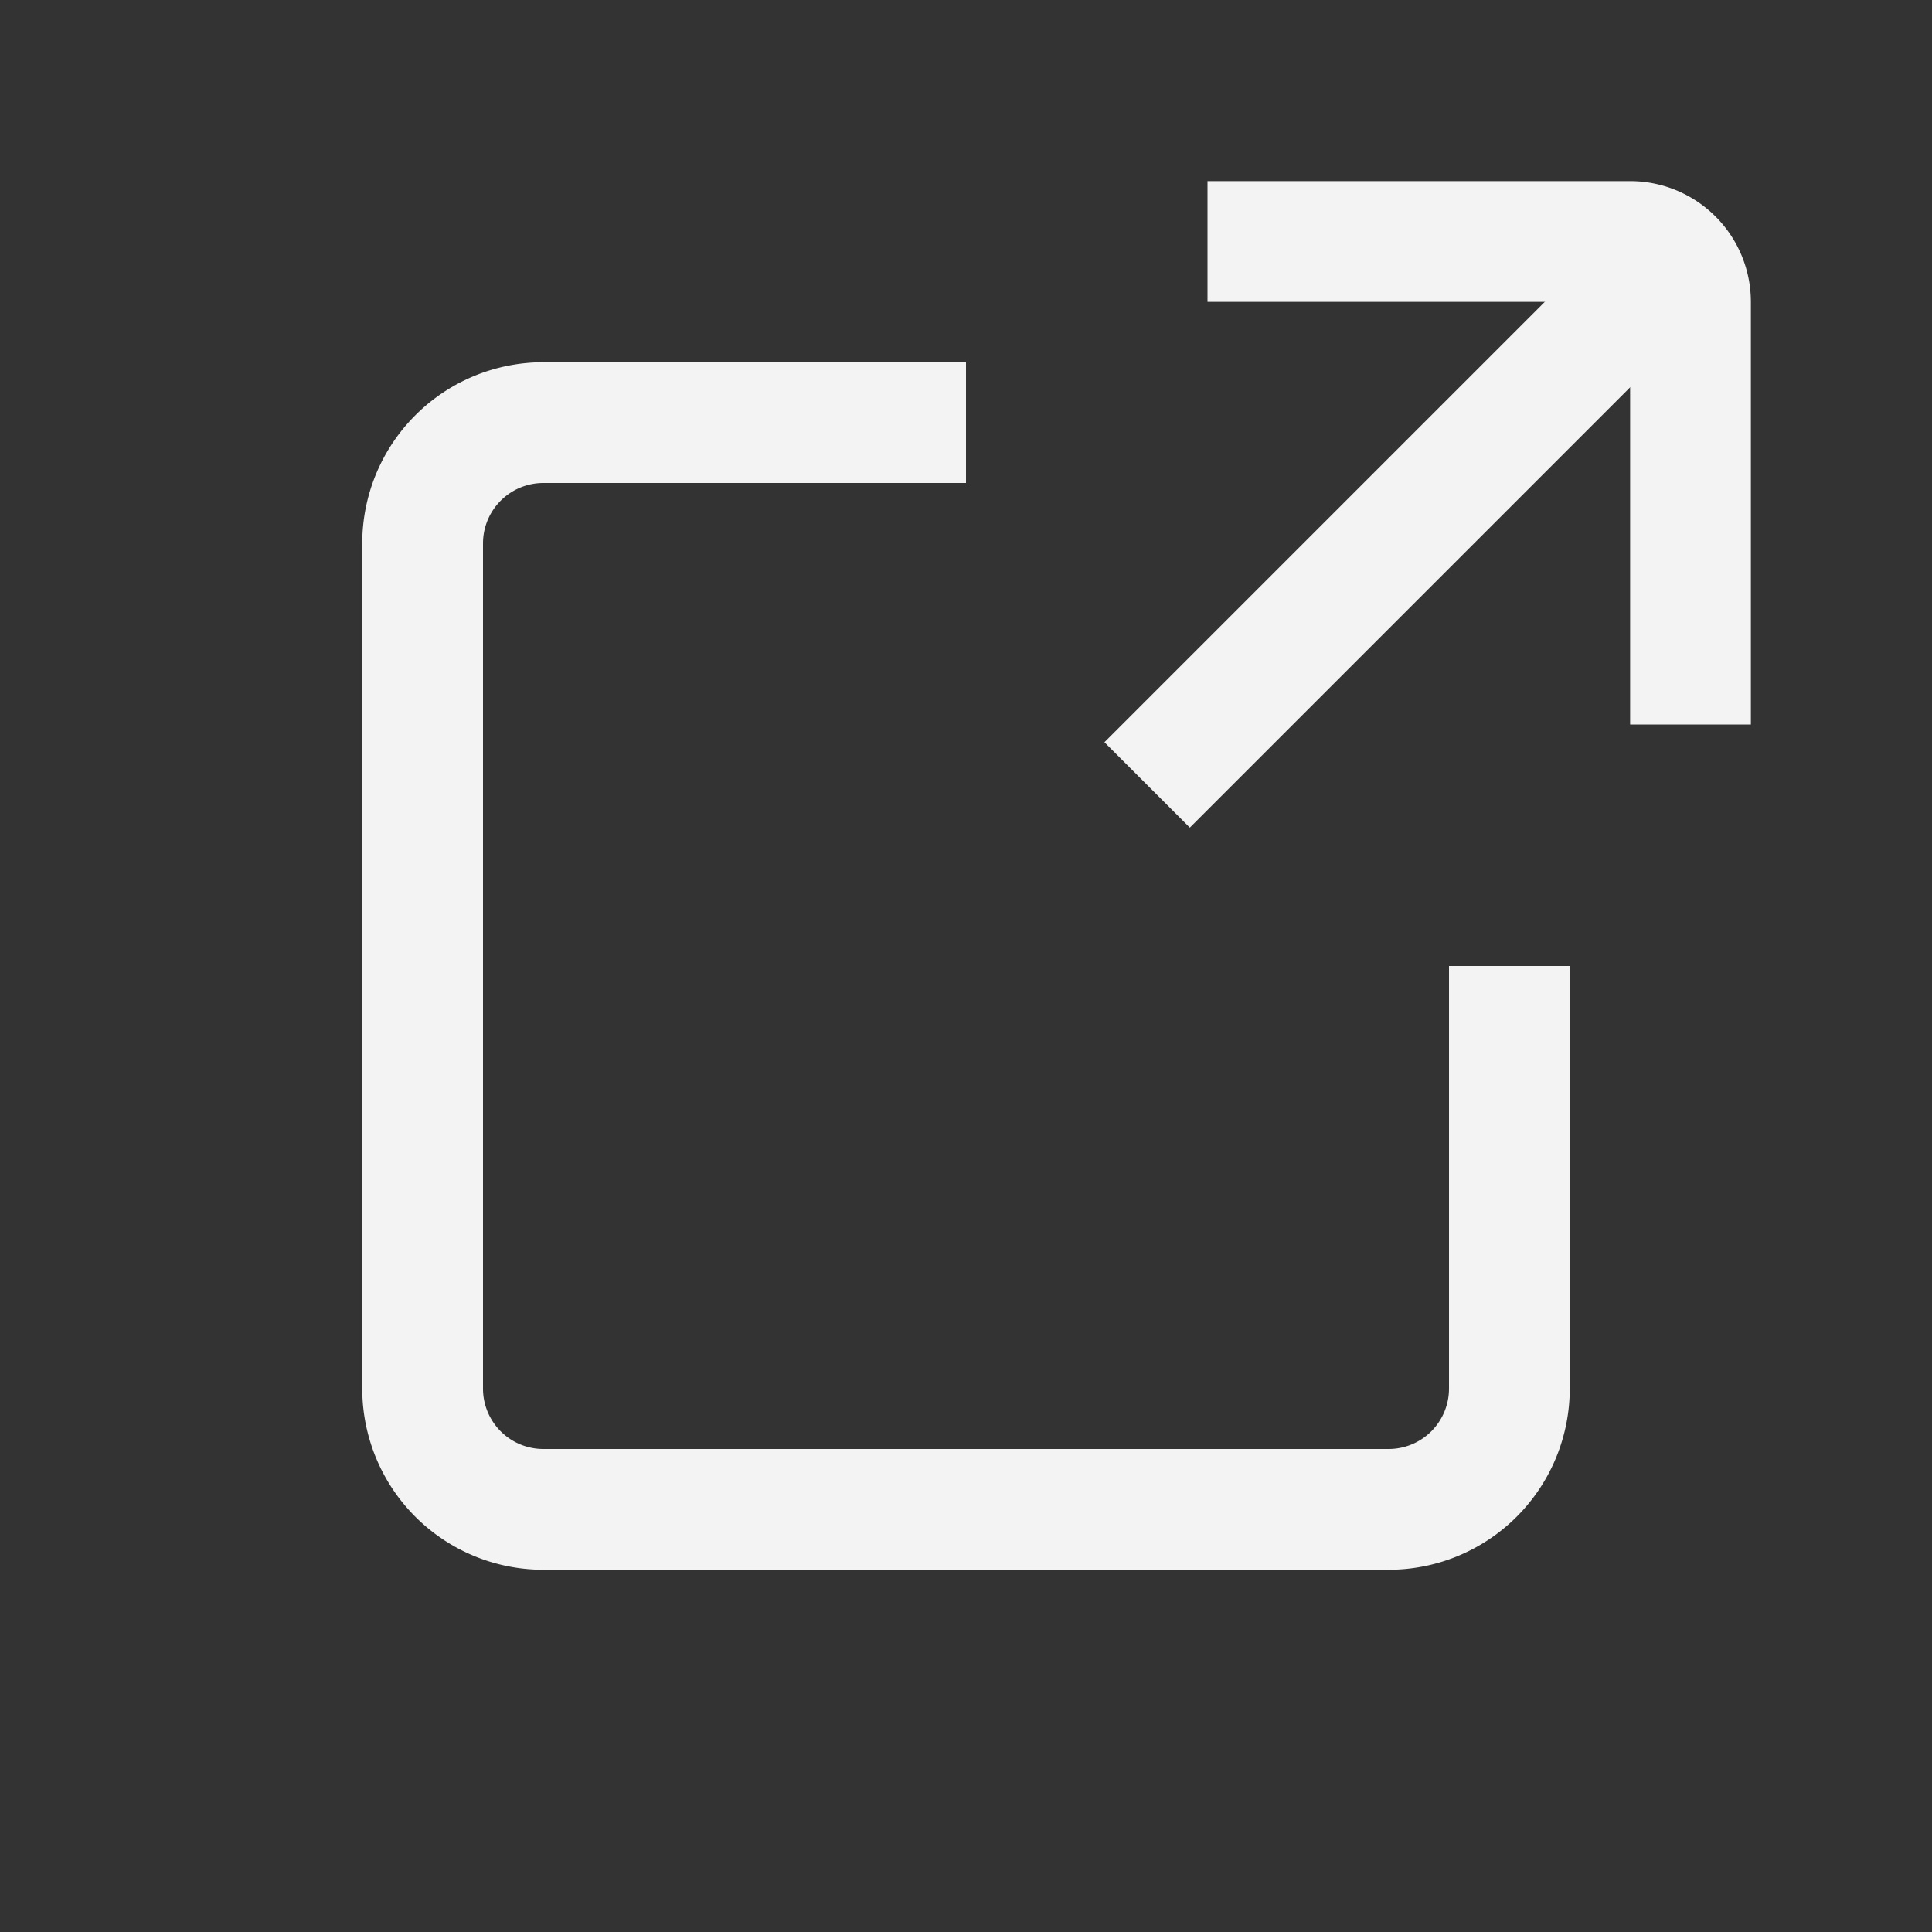
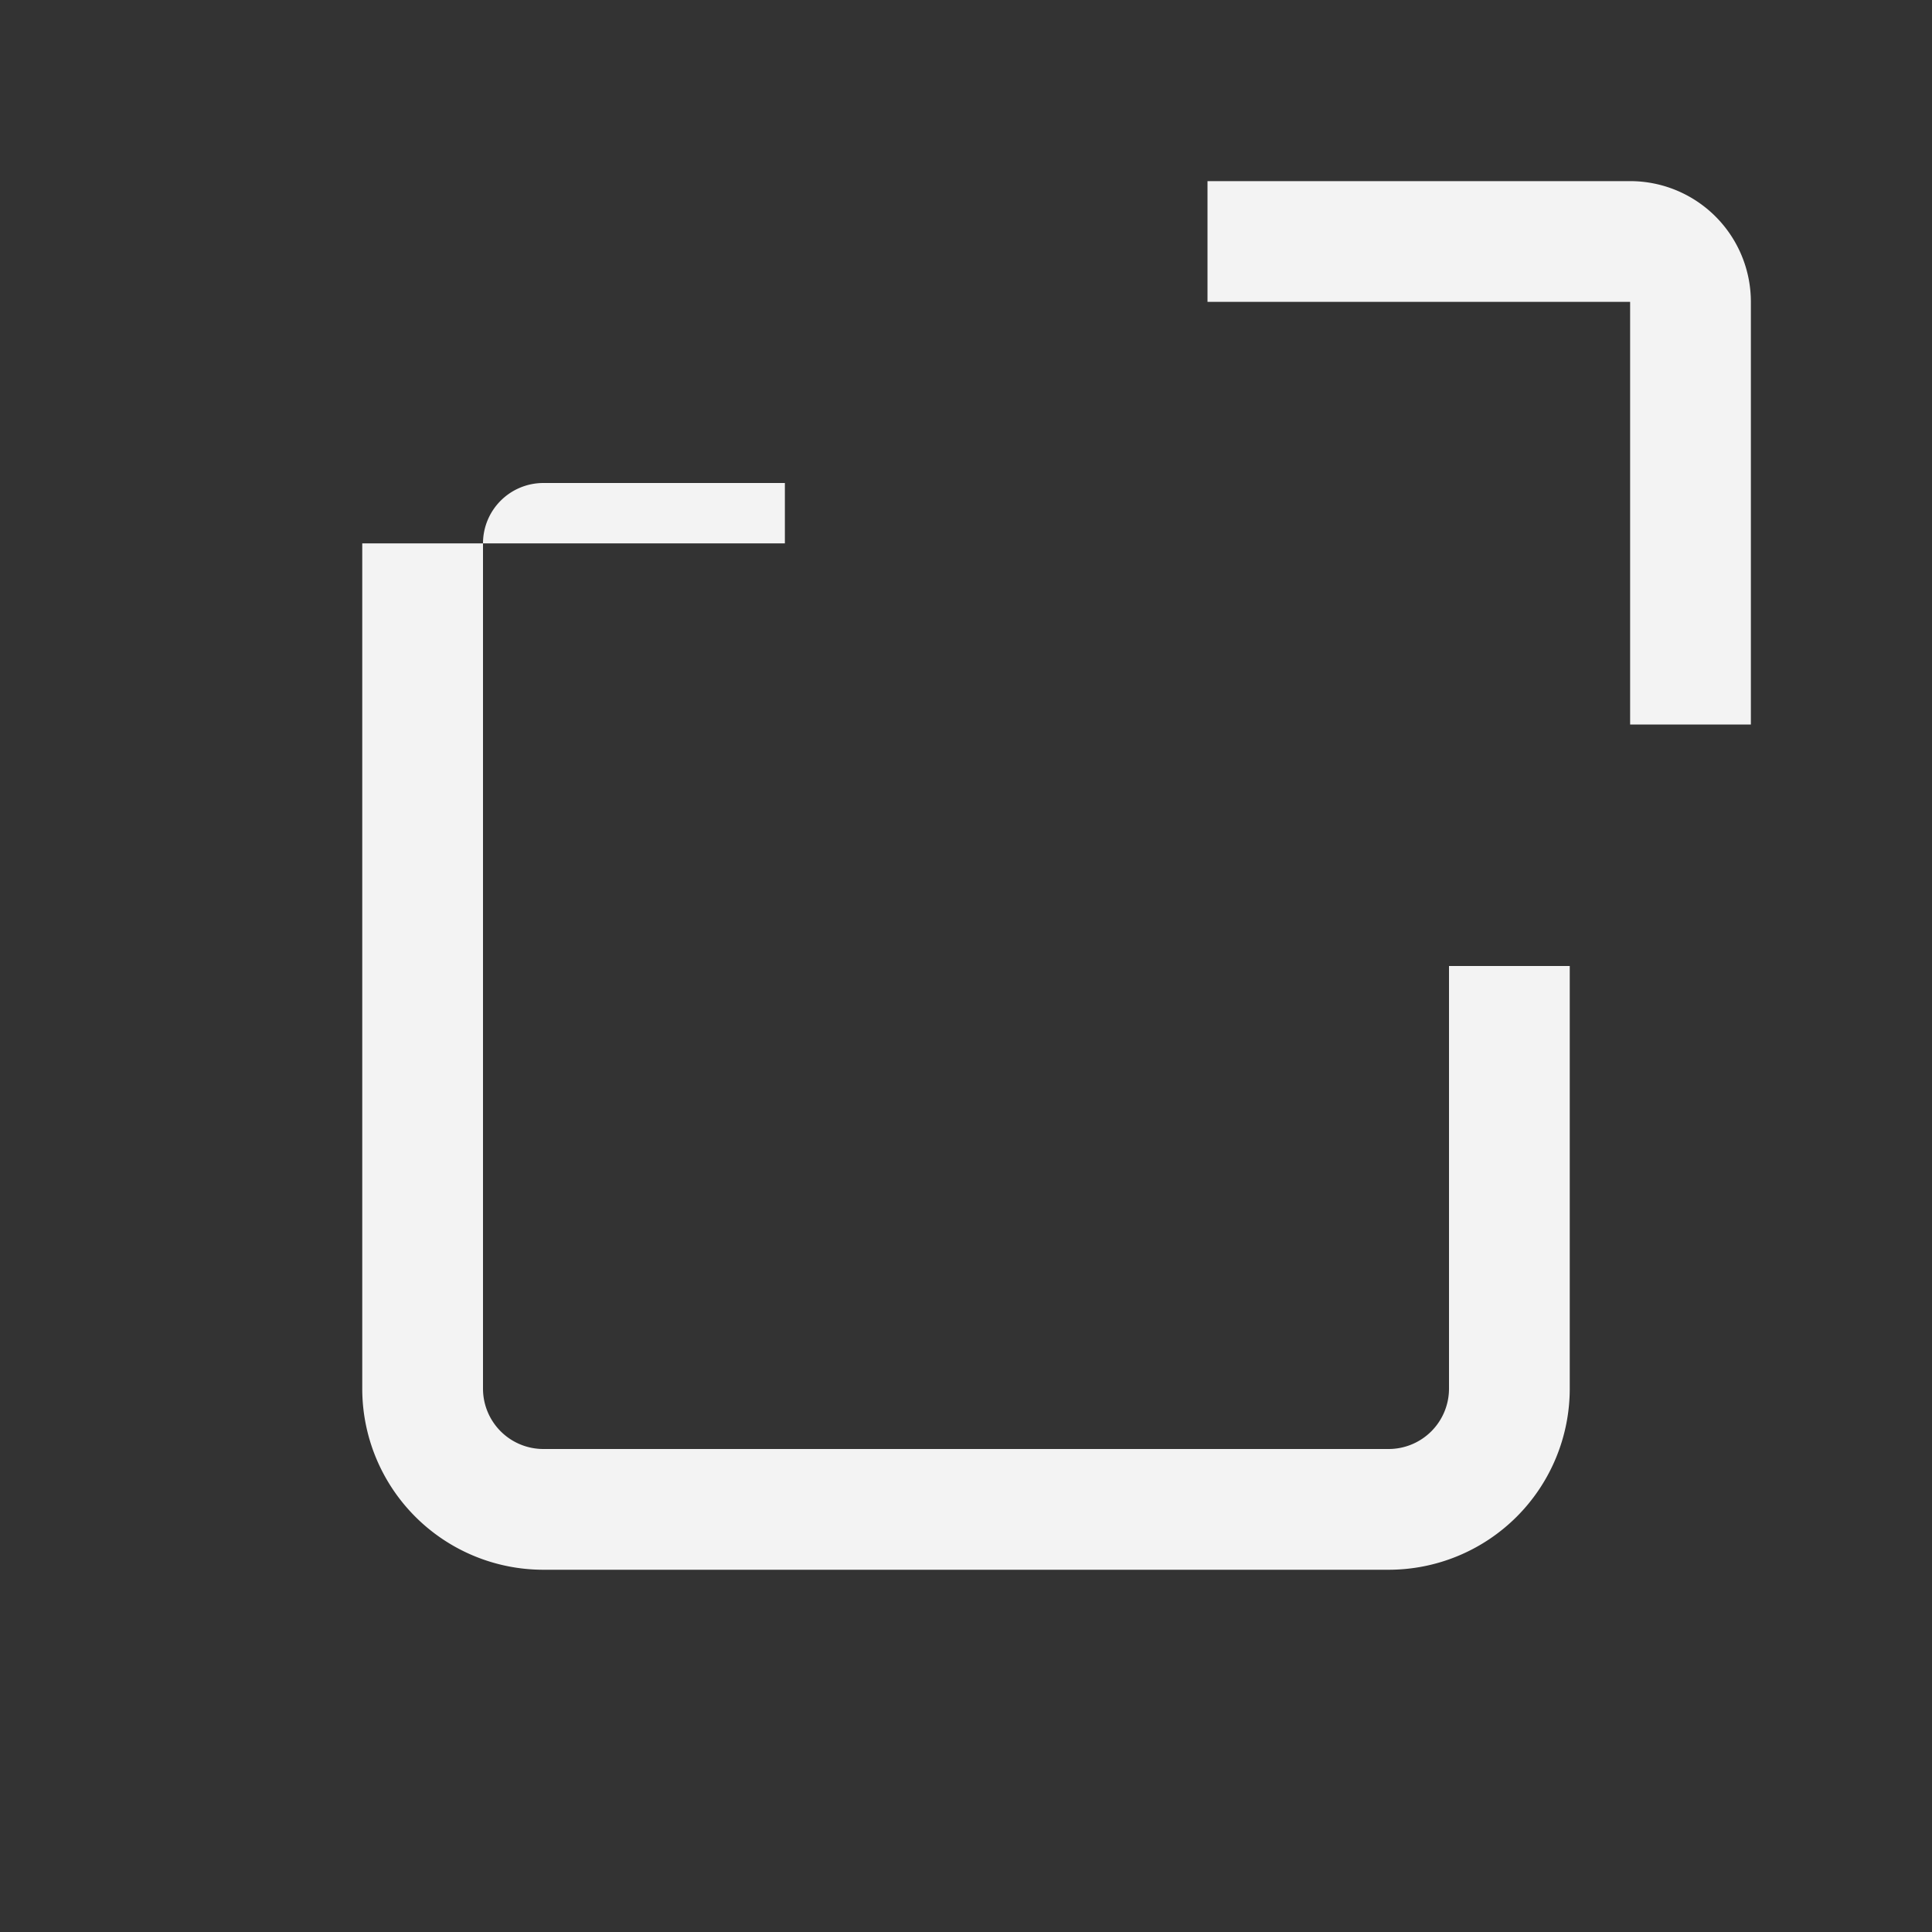
<svg xmlns="http://www.w3.org/2000/svg" viewBox="0 0 32 32">
  <rect x="0" y="0" width="32" height="32" fill="#333333" stroke="none" />
  <g id="_100_link-external-02" data-name="100 link-external-02">
-     <path fill="#f3f3f3ff" d="M23,26H9a3,3,0,0,1-3-3V9A3,3,0,0,1,9,6h7V8H9A1,1,0,0,0,8,9V23a1,1,0,0,0,1,1H23a1,1,0,0,0,1-1V16h2v7A3,3,0,0,1,23,26Z" />
+     <path fill="#f3f3f3ff" d="M23,26H9a3,3,0,0,1-3-3V9h7V8H9A1,1,0,0,0,8,9V23a1,1,0,0,0,1,1H23a1,1,0,0,0,1-1V16h2v7A3,3,0,0,1,23,26Z" />
    <path fill="#f3f3f3ff" d="M29,12H27V5H20V3h7a2,2,0,0,1,2,2Z" />
-     <rect fill="#f3f3f3ff" x="17.26" y="7.79" width="11.9" height="2" transform="translate(0.58 18.99) rotate(-45)" />
  </g>
</svg>